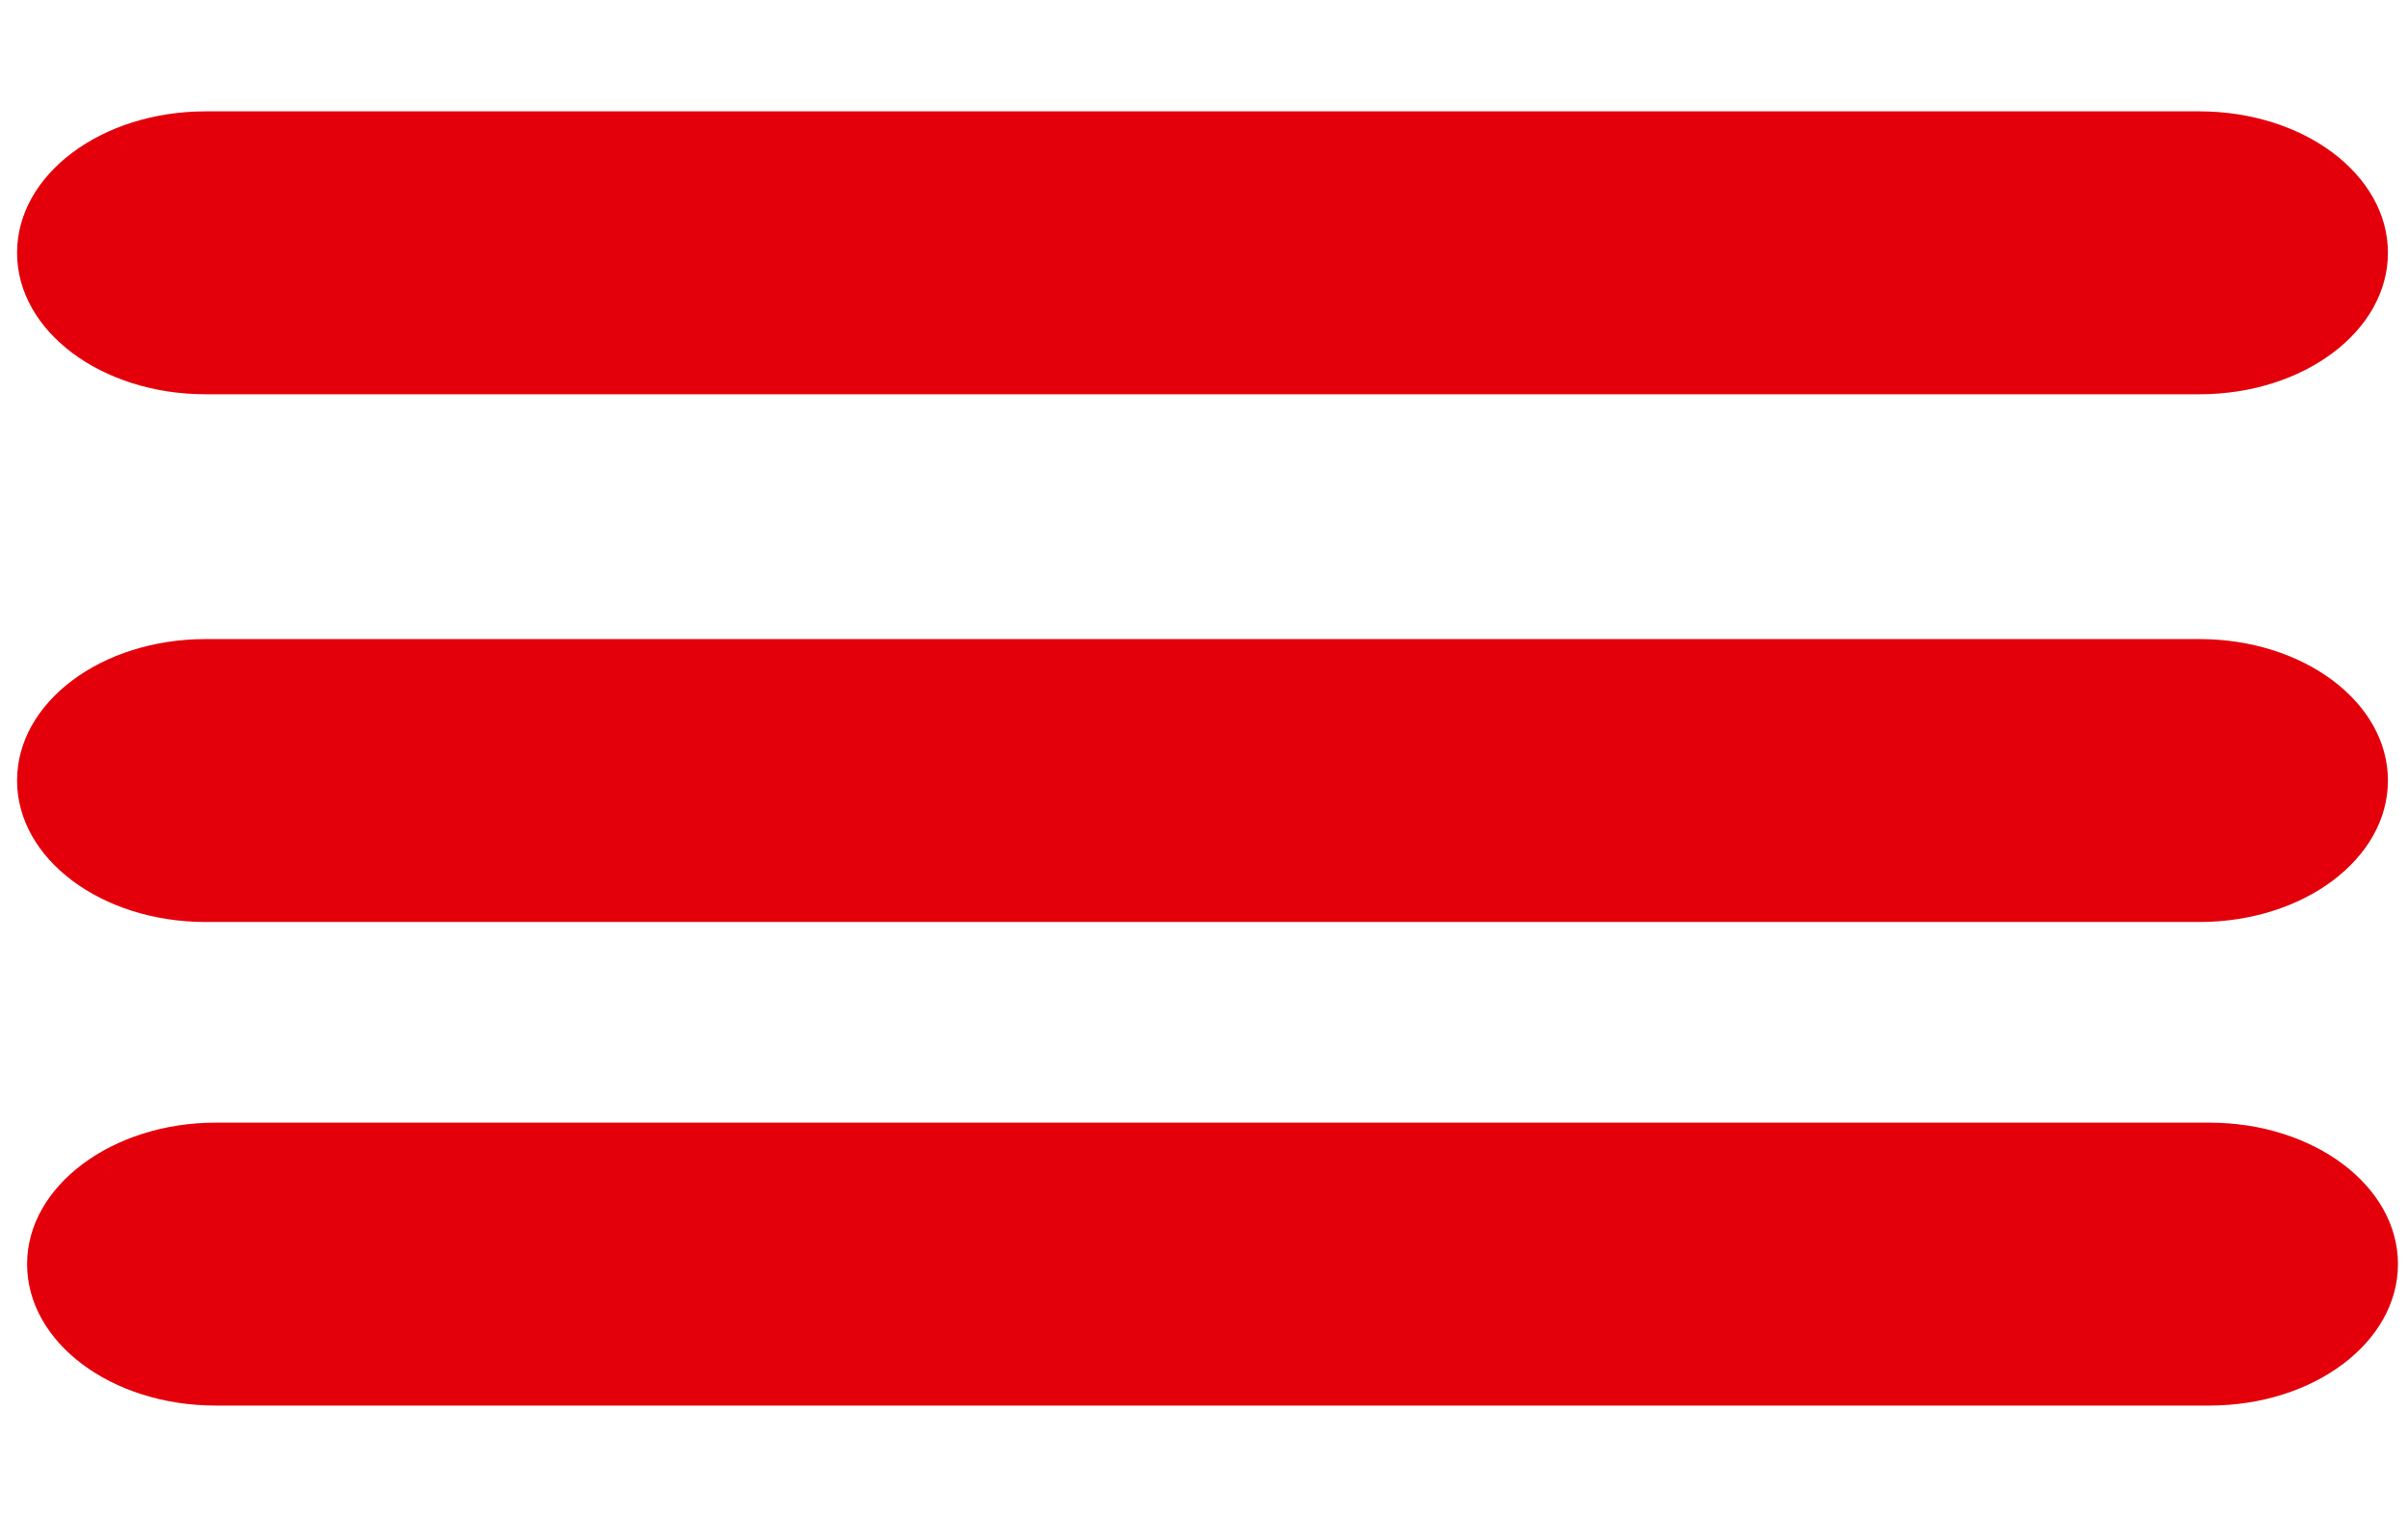
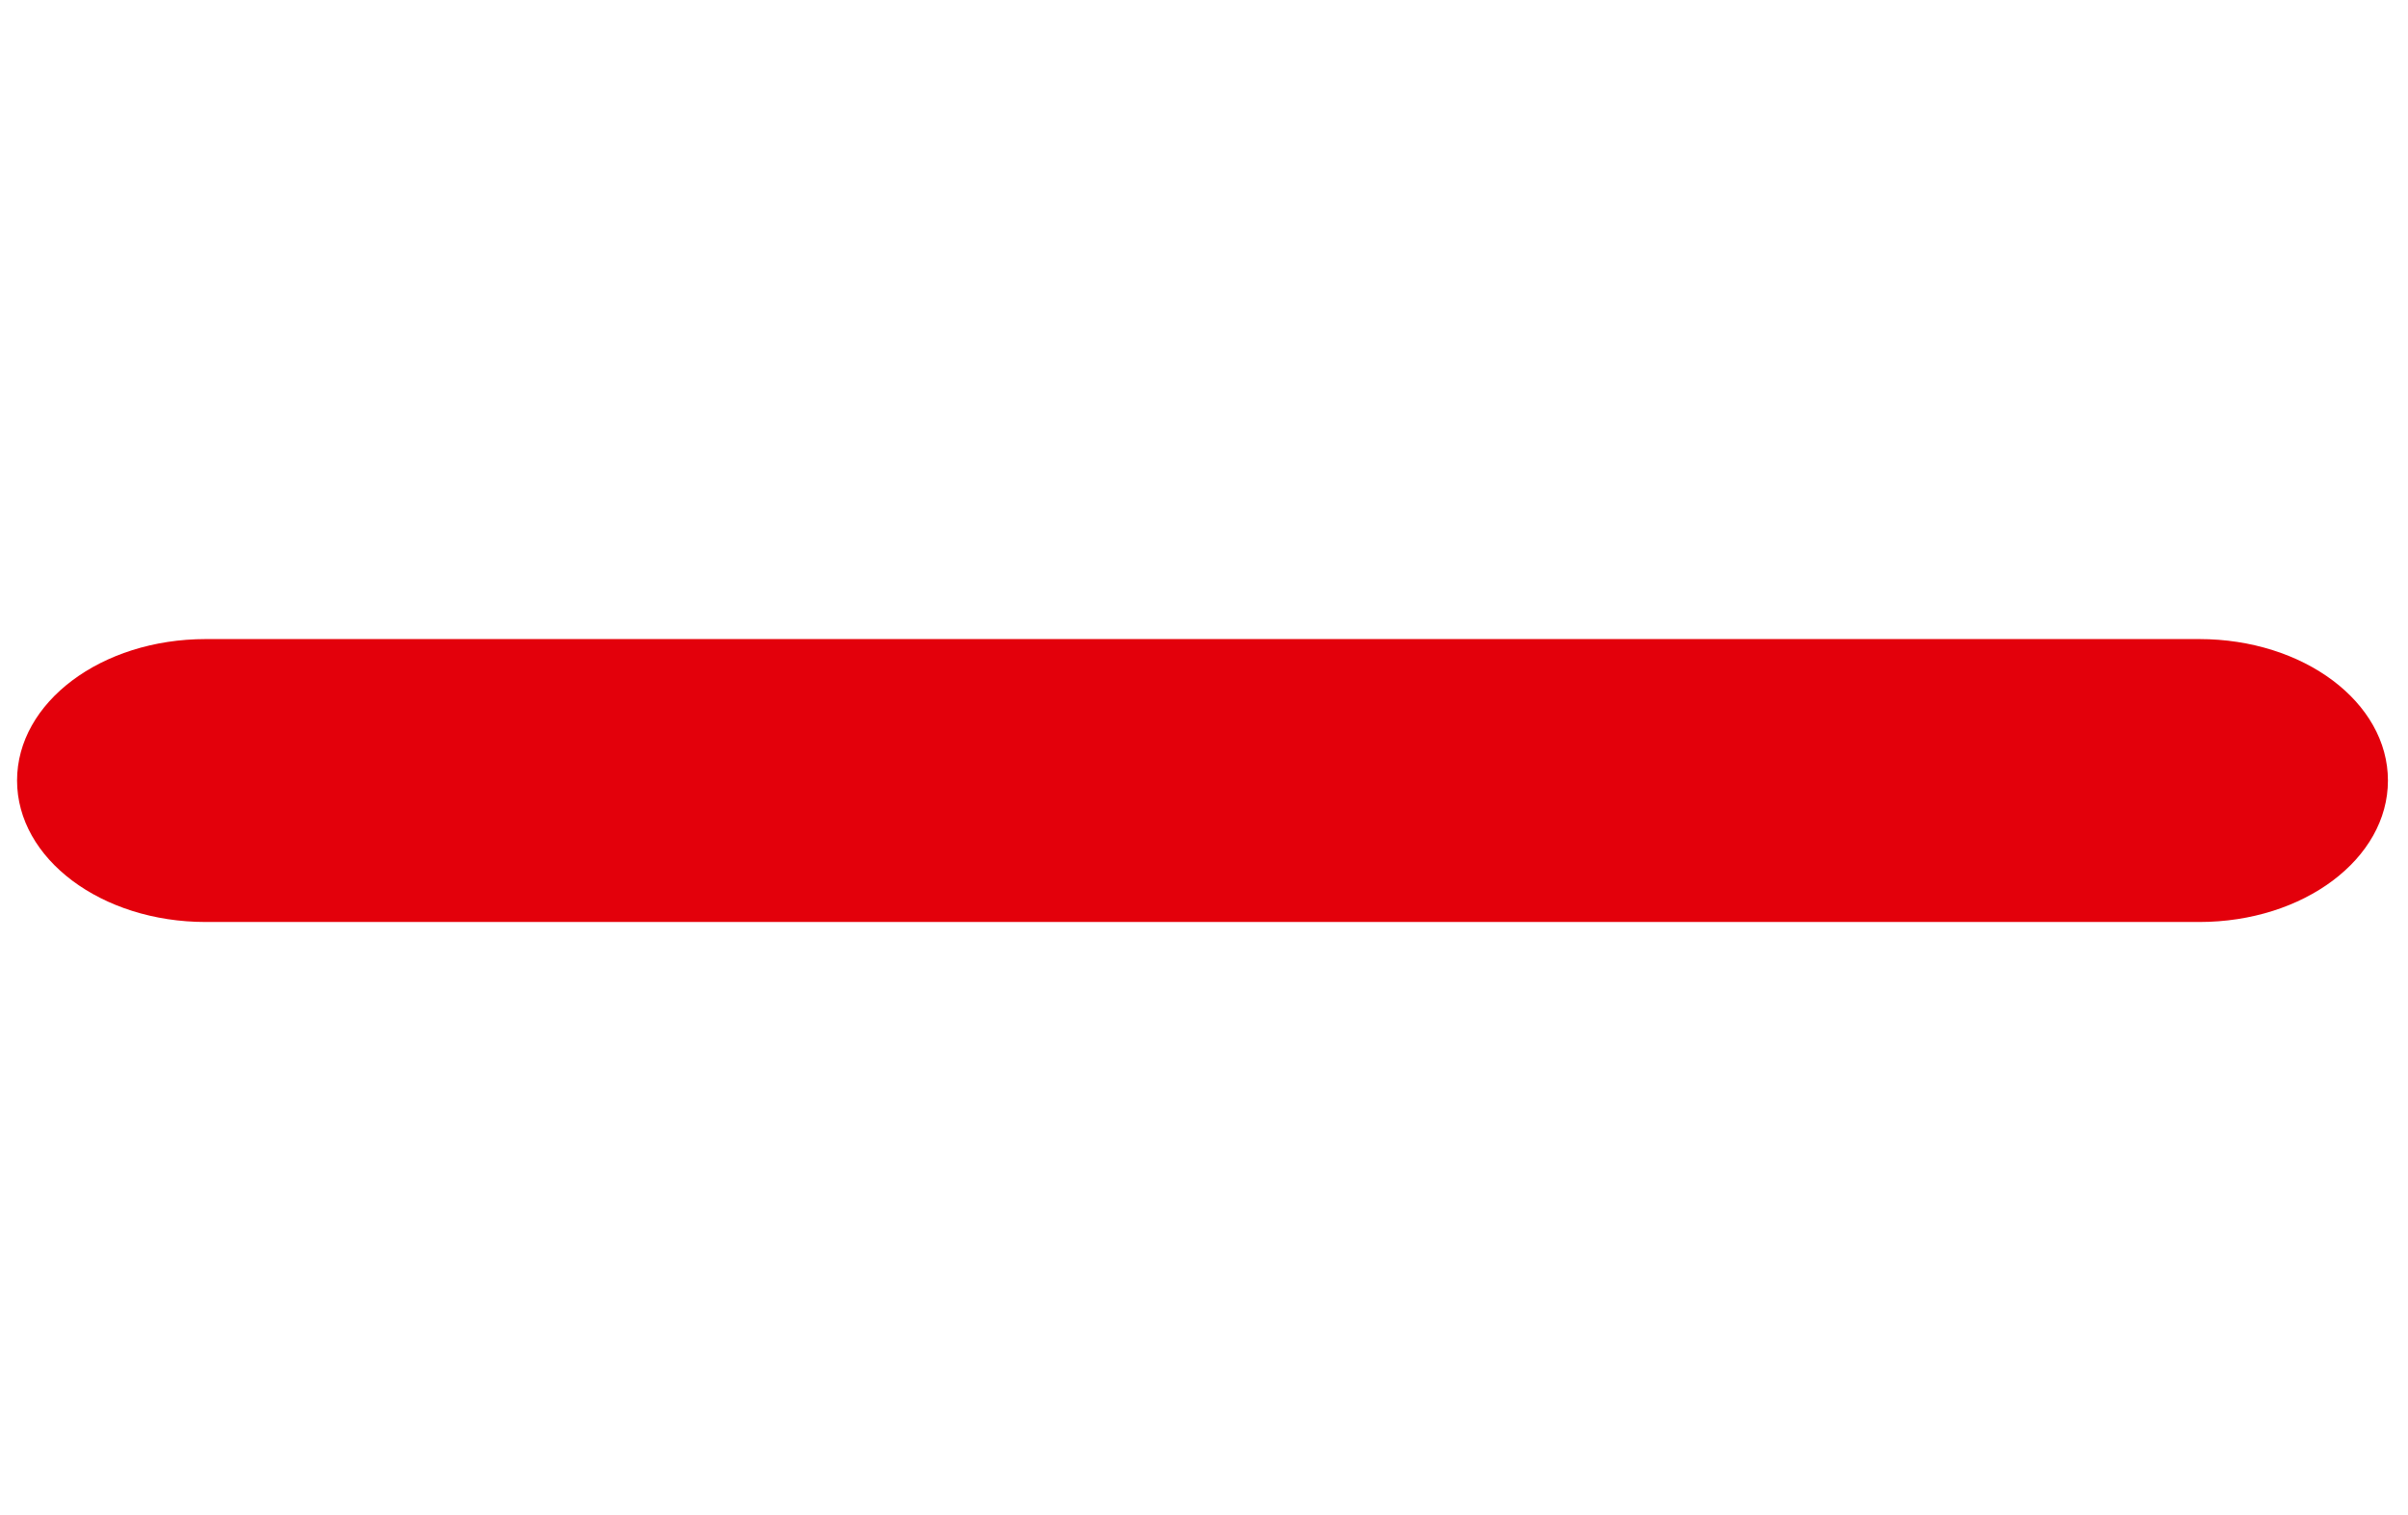
<svg xmlns="http://www.w3.org/2000/svg" version="1.1" id="Capa_1" x="0px" y="0px" viewBox="0 0 240 151" style="enable-background:new 0 0 240 151;" xml:space="preserve">
  <style type="text/css">
	.st0{fill:#E3000B;}
</style>
-   <path id="rect9967" class="st0" d="M21.5,111.9h198.7c10.4,0,18.8,6.3,18.8,14.1l0,0c0,7.8-8.4,14.1-18.8,14.1H21.5  c-10.4,0-18.8-6.3-18.8-14.1l0,0C2.7,118.2,11.2,111.9,21.5,111.9z" />
  <path id="svg_60" class="st0" d="M20.5,63.7h198.7c10.4,0,18.8,6.3,18.8,14.1l0,0c0,7.8-8.4,14.1-18.8,14.1H20.5  c-10.4,0-18.8-6.3-18.8-14.1l0,0C1.7,70,10.1,63.7,20.5,63.7z" />
-   <path id="svg_63" class="st0" d="M20.5,11.1h198.7c10.4,0,18.8,6.3,18.8,14.1l0,0c0,7.8-8.4,14.1-18.8,14.1H20.5  C10.1,39.3,1.7,33,1.7,25.2l0,0C1.7,17.4,10.1,11.1,20.5,11.1z" />
</svg>